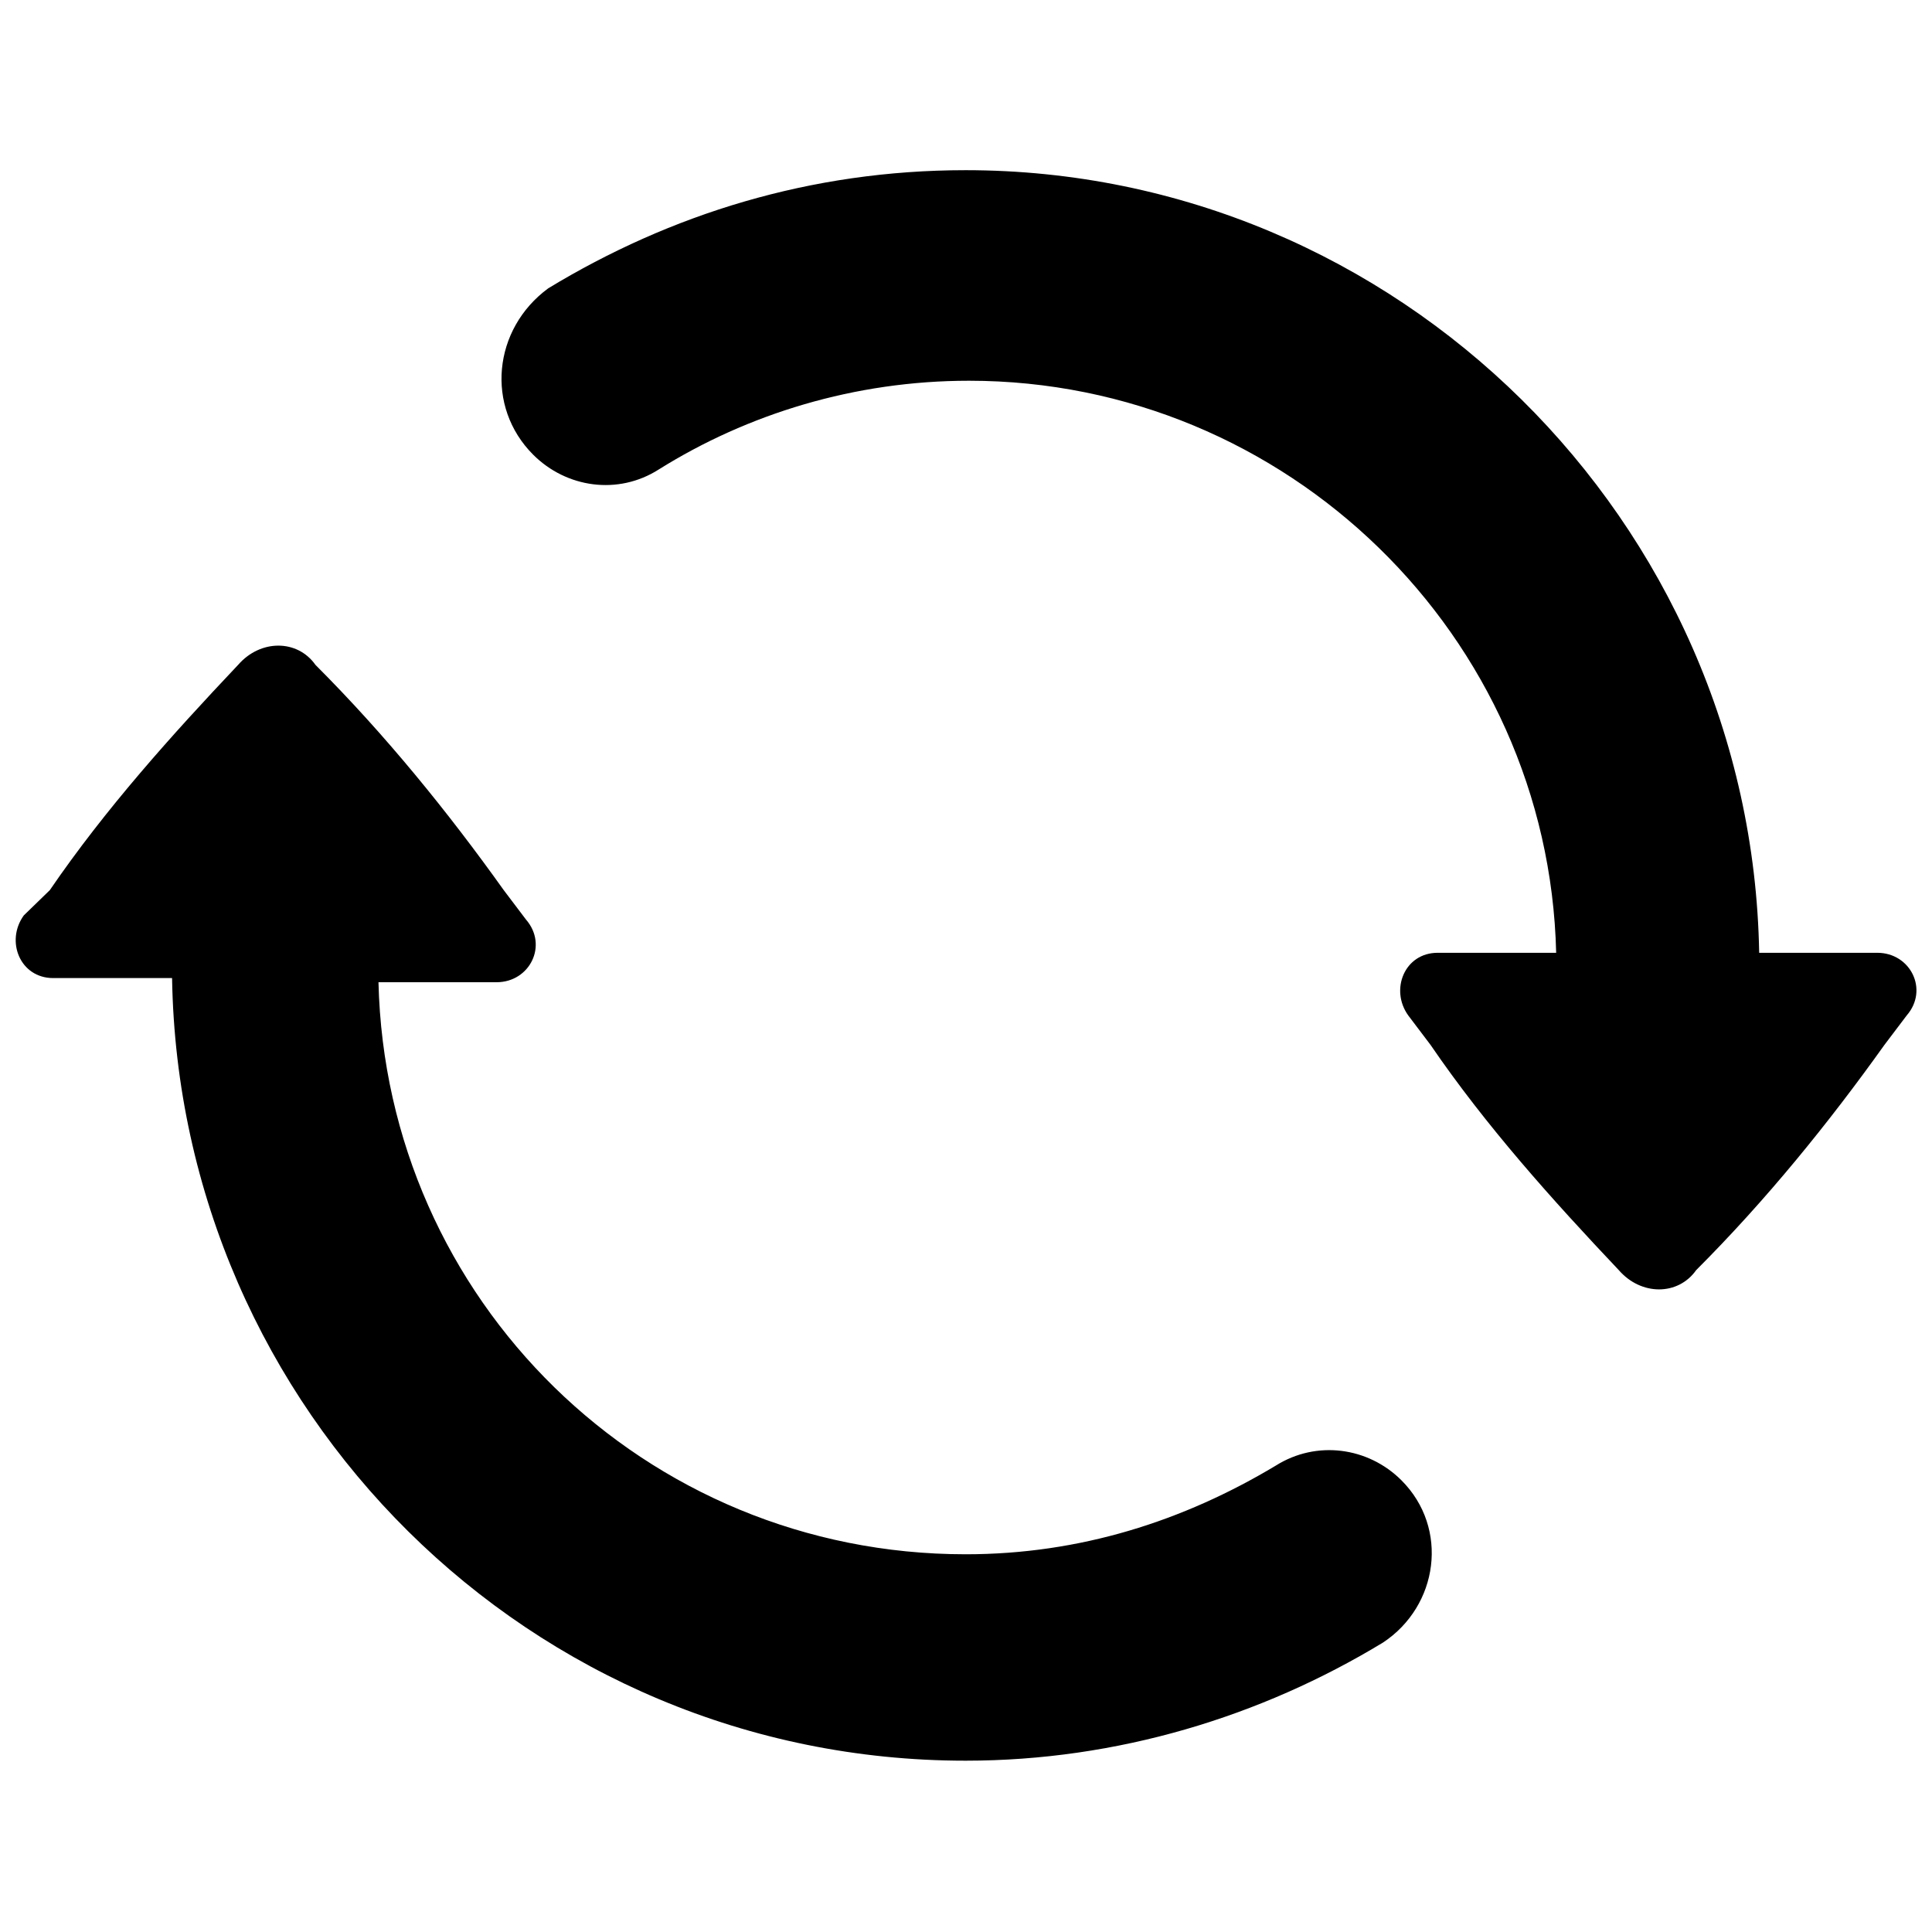
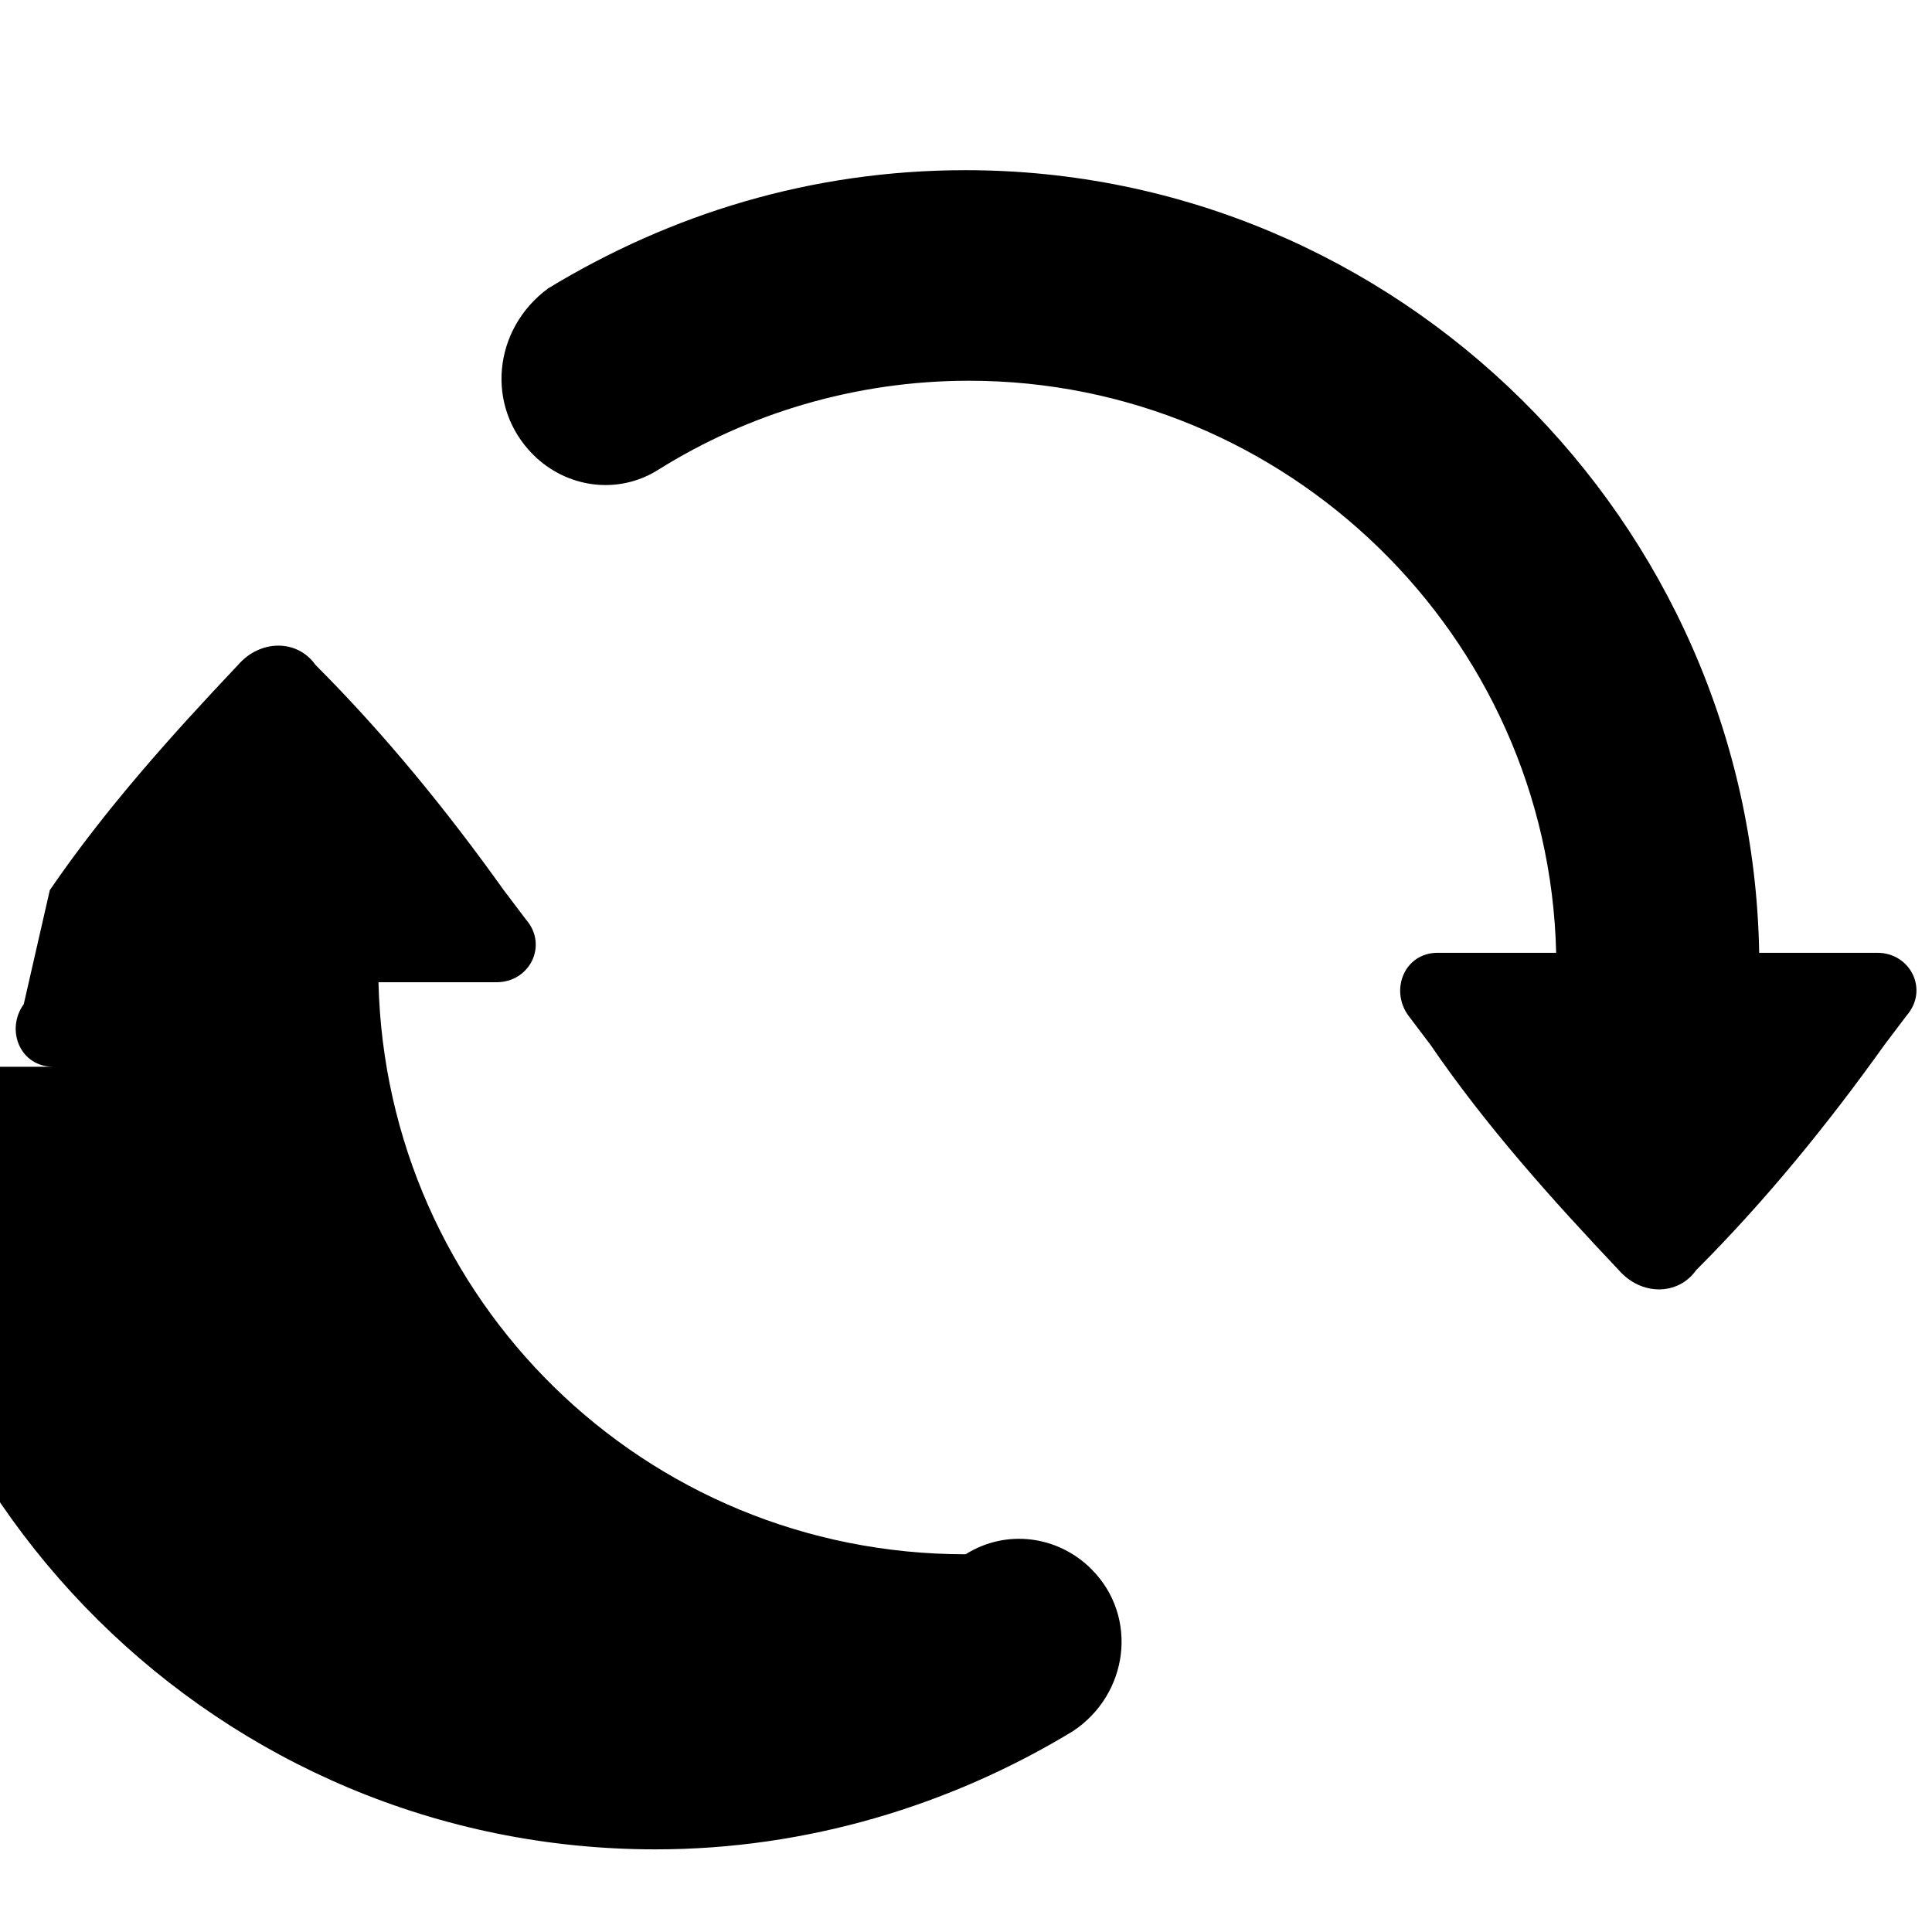
<svg xmlns="http://www.w3.org/2000/svg" version="1.1" id="Layer_1" x="0px" y="0px" width="512px" height="512px" viewBox="0 0 512 512" style="enable-background:new 0 0 512 512;" xml:space="preserve">
-   <path d="M13.2,235.9c14.7-21.5,32.3-41.1,49.9-59.7l0,0c5.9-6.8,15.7-6.8,20.5,0c18.6,18.6,35.2,39.1,49.9,59.7l5.9,7.8  c5.9,6.8,1,16.6-7.8,16.6h-31.3c2,84.1,70.4,151.6,155.6,151.6c30.3,0,57.7-8.8,82.2-23.5c10.8-6.8,24.5-4.9,33.3,3.9  c12.7,12.7,9.8,33.3-4.9,43c-32.3,19.6-70.4,31.3-110.6,31.3c-115.4,0-208.4-92.9-210.3-207.4H14.1c-8.8,0-12.7-9.8-7.8-16.6  L13.2,235.9z M141.3,120.5c8.8,8.8,22.5,10.8,33.3,3.9c23.5-14.7,51.9-23.5,82.2-23.5c84.1,0,153.6,67.5,155.6,151.6H381  c-8.8,0-12.7,9.8-7.8,16.6l5.9,7.8c14.7,21.5,32.3,41.1,49.9,59.7c5.9,6.8,15.7,6.8,20.5,0l0,0c18.6-18.6,35.2-39.1,49.9-59.7  l5.9-7.8c5.9-6.8,1-16.6-7.8-16.6h-31.3c-2-114.5-95.9-207.4-210.3-207.4c-41.1,0-78.3,11.7-110.6,31.3  C130.6,87.2,128.6,107.8,141.3,120.5L141.3,120.5z" />
+   <path d="M13.2,235.9c14.7-21.5,32.3-41.1,49.9-59.7l0,0c5.9-6.8,15.7-6.8,20.5,0c18.6,18.6,35.2,39.1,49.9,59.7l5.9,7.8  c5.9,6.8,1,16.6-7.8,16.6h-31.3c2,84.1,70.4,151.6,155.6,151.6c10.8-6.8,24.5-4.9,33.3,3.9  c12.7,12.7,9.8,33.3-4.9,43c-32.3,19.6-70.4,31.3-110.6,31.3c-115.4,0-208.4-92.9-210.3-207.4H14.1c-8.8,0-12.7-9.8-7.8-16.6  L13.2,235.9z M141.3,120.5c8.8,8.8,22.5,10.8,33.3,3.9c23.5-14.7,51.9-23.5,82.2-23.5c84.1,0,153.6,67.5,155.6,151.6H381  c-8.8,0-12.7,9.8-7.8,16.6l5.9,7.8c14.7,21.5,32.3,41.1,49.9,59.7c5.9,6.8,15.7,6.8,20.5,0l0,0c18.6-18.6,35.2-39.1,49.9-59.7  l5.9-7.8c5.9-6.8,1-16.6-7.8-16.6h-31.3c-2-114.5-95.9-207.4-210.3-207.4c-41.1,0-78.3,11.7-110.6,31.3  C130.6,87.2,128.6,107.8,141.3,120.5L141.3,120.5z" />
</svg>